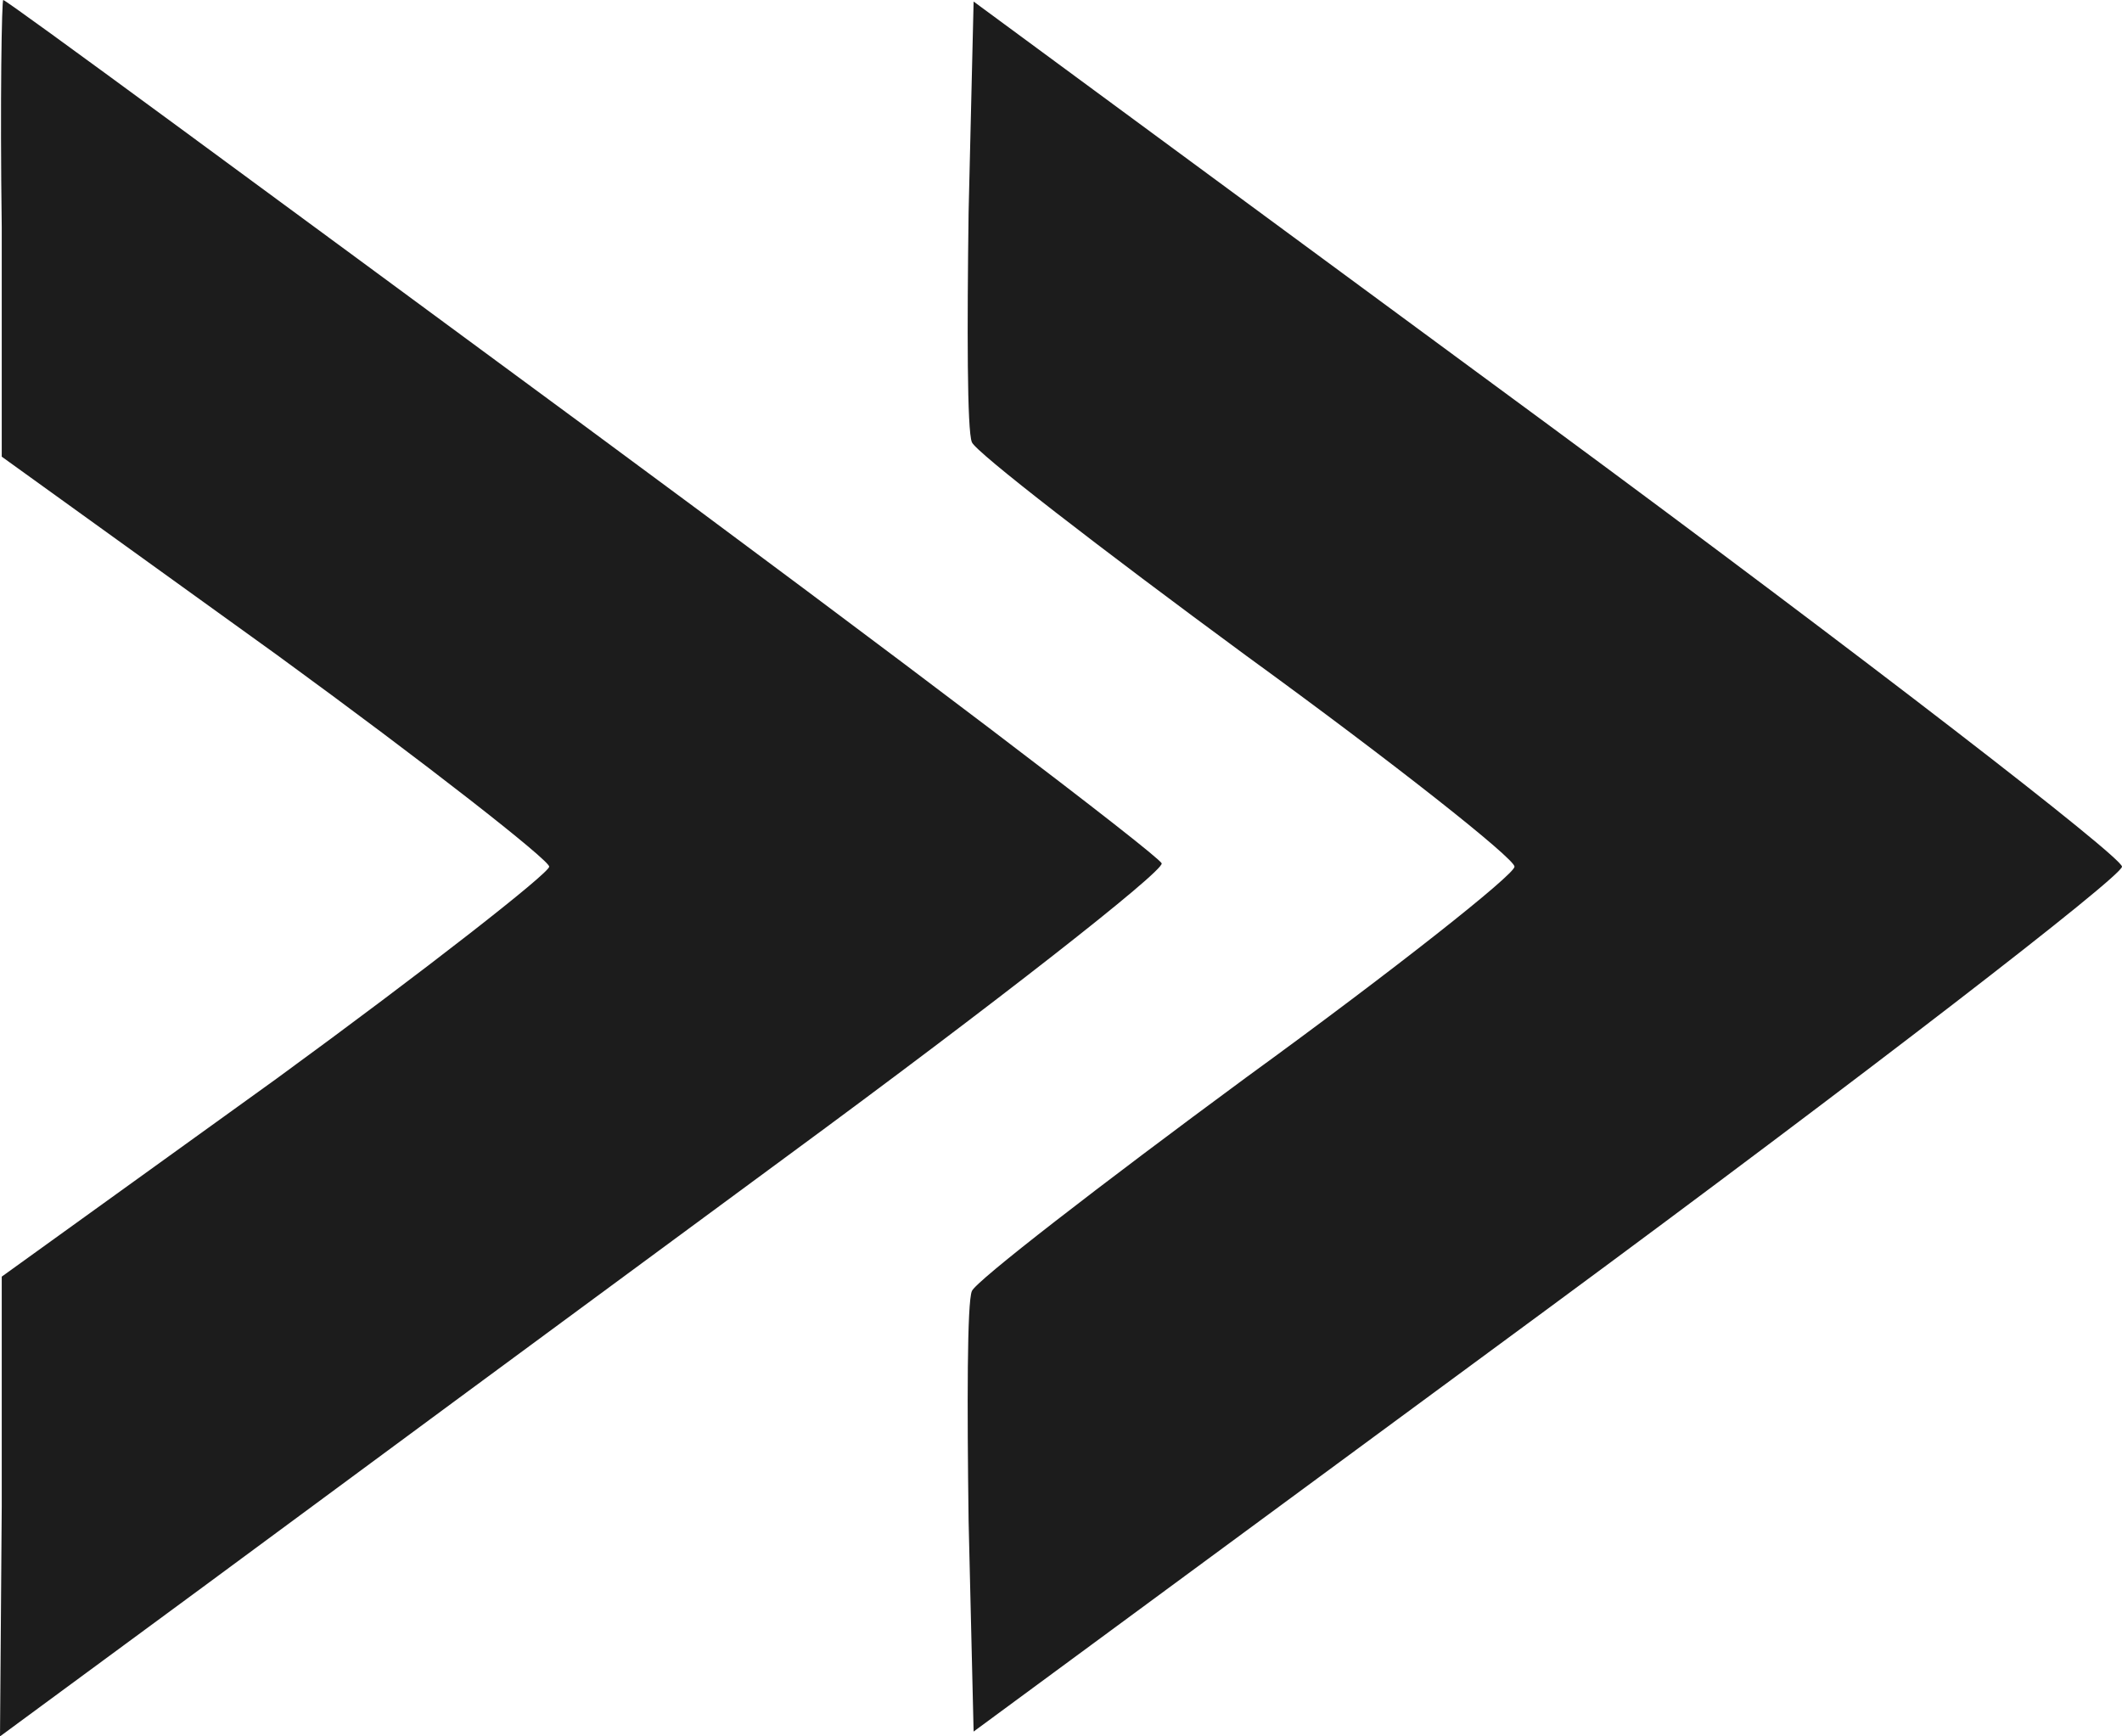
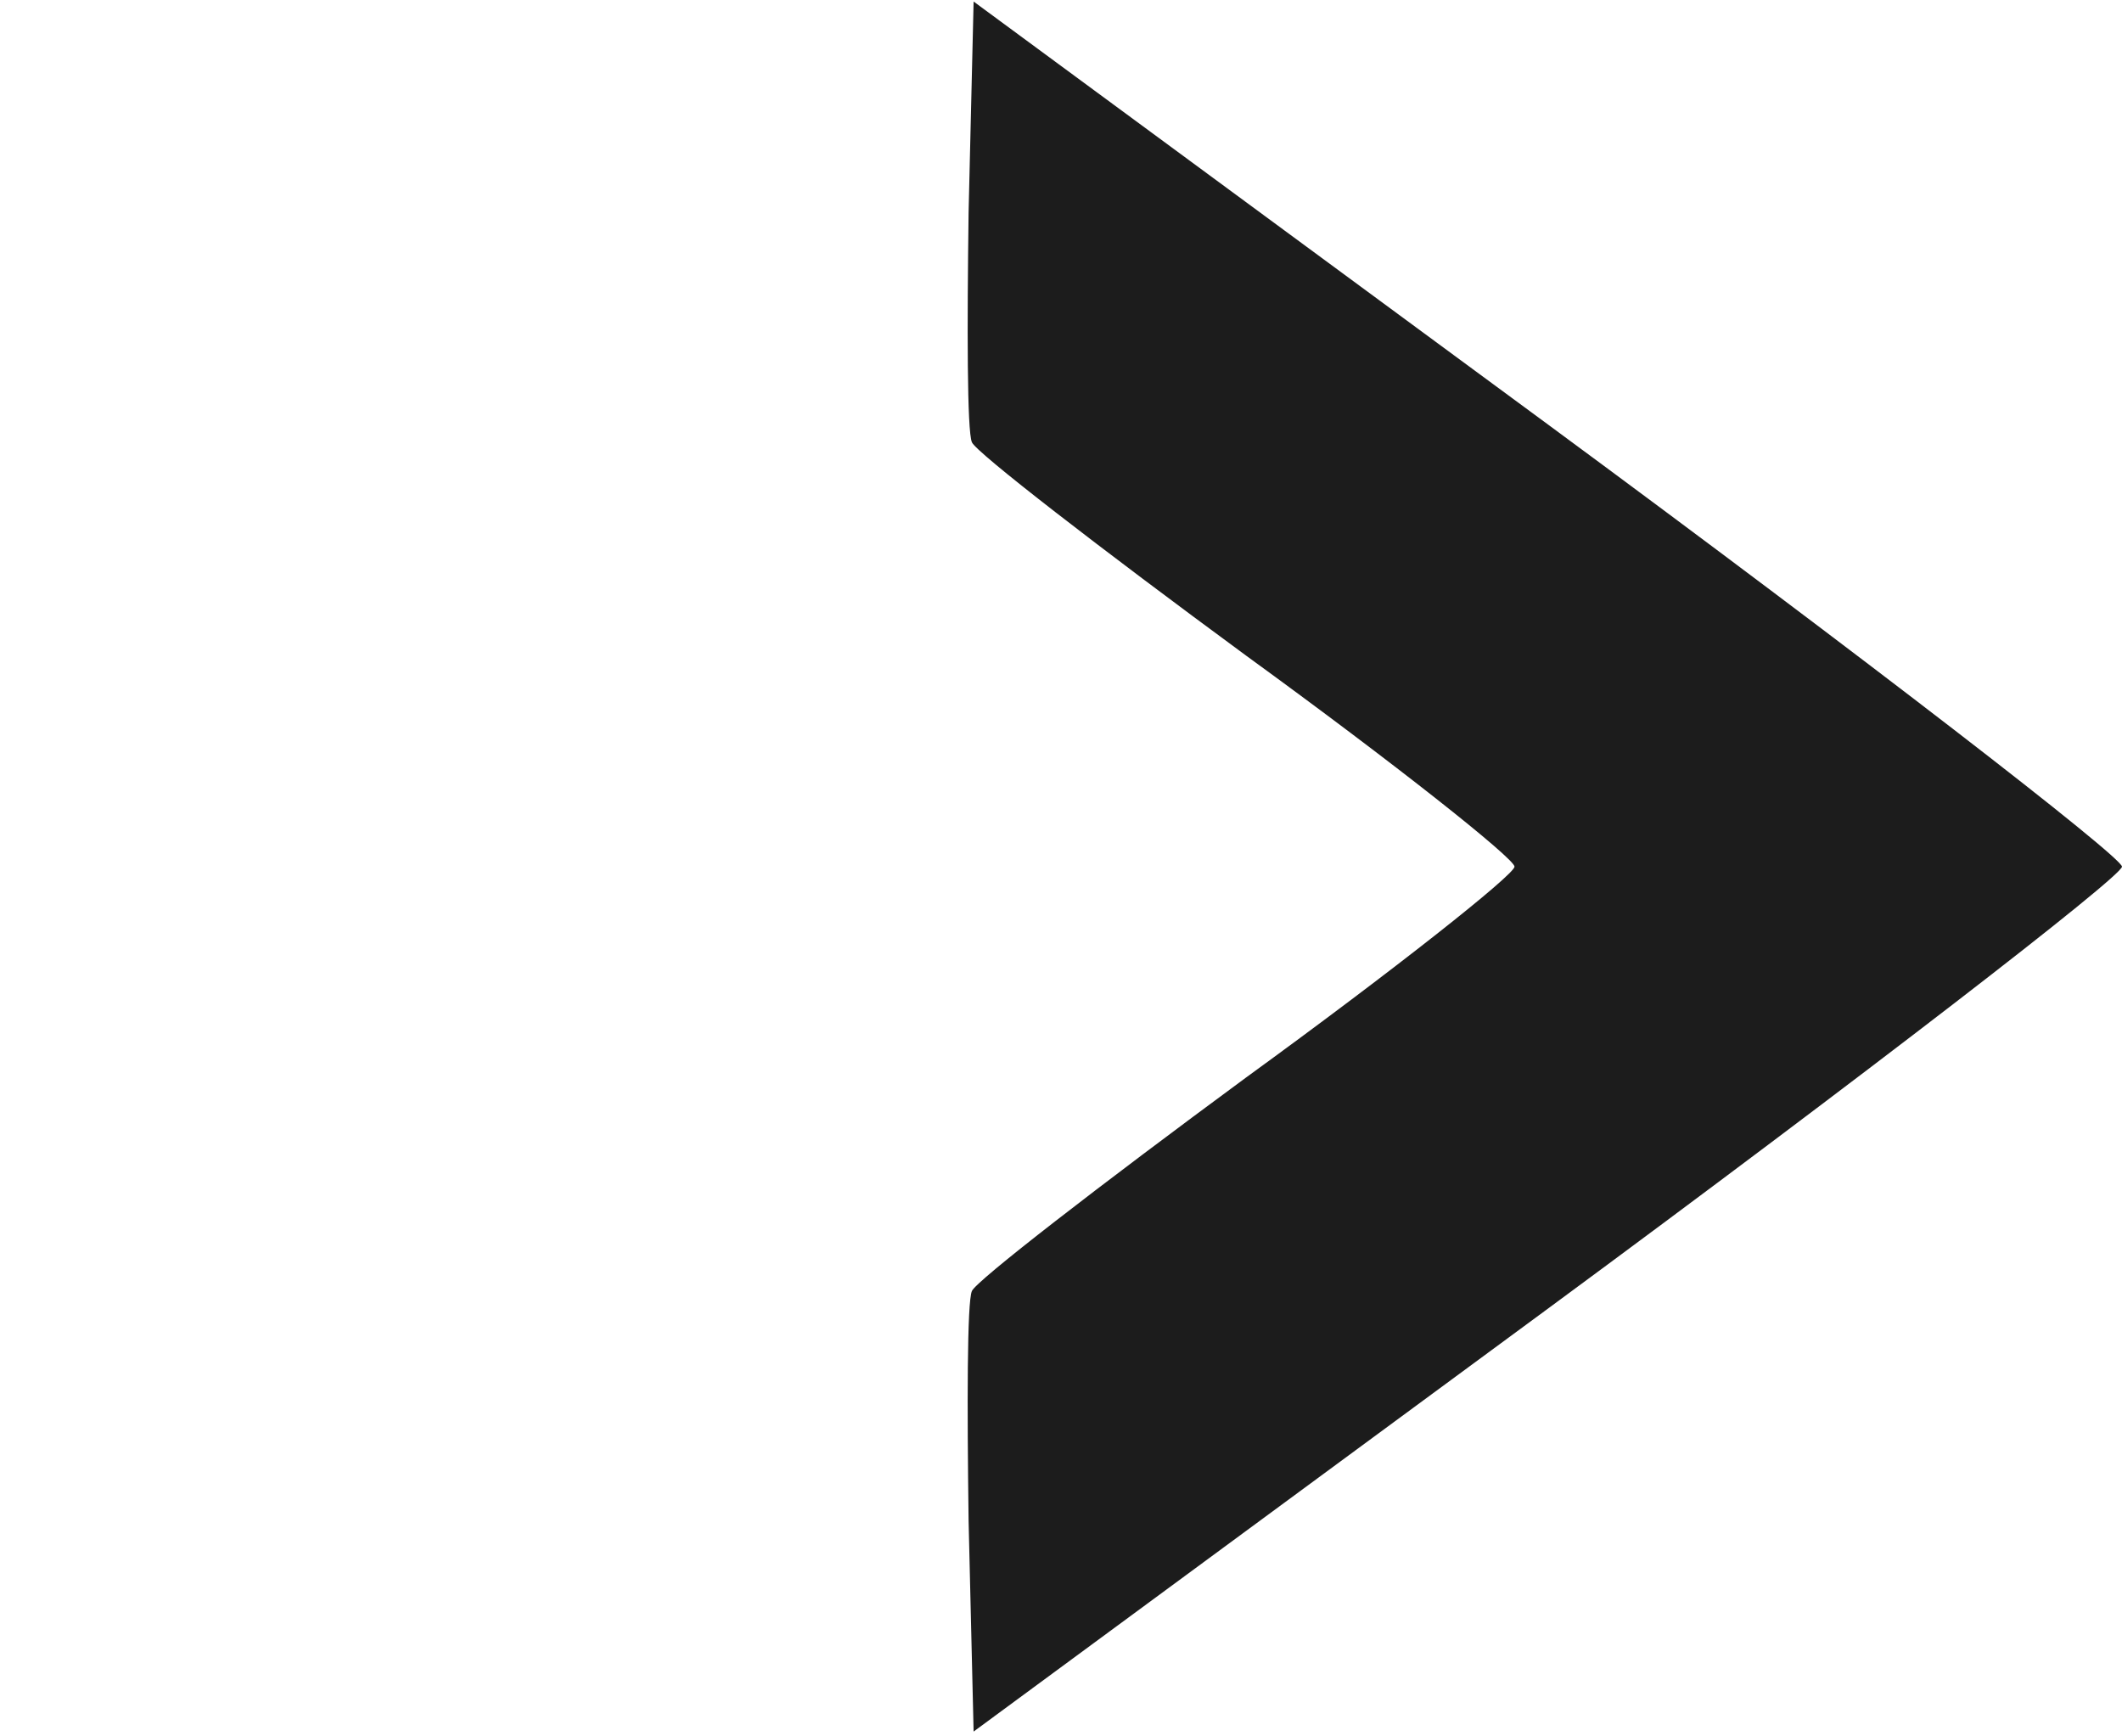
<svg xmlns="http://www.w3.org/2000/svg" width="11" height="9" viewBox="0 0 11 9" fill="none">
  <path d="M8.024 2.2C9.663 3.408 11 4.442 11 4.492C11 4.542 9.663 5.575 8.024 6.783L5.047 8.975L5.021 7.883C5.013 7.283 5.013 6.75 5.038 6.692C5.056 6.642 5.703 6.142 6.462 5.583C7.23 5.025 7.851 4.533 7.851 4.492C7.851 4.45 7.23 3.958 6.462 3.4C5.703 2.842 5.056 2.342 5.038 2.292C5.013 2.233 5.013 1.7 5.021 1.1L5.047 0.008L8.024 2.2Z" fill="#1C1C1C" />
-   <path d="M3.02 2.2C4.659 3.408 6.005 4.433 6.022 4.475C6.031 4.517 5.159 5.2 4.081 5.992C2.994 6.792 1.639 7.792 1.053 8.225L0 9L0.009 7.808V6.617L1.432 5.592C2.209 5.025 2.847 4.525 2.847 4.492C2.847 4.458 2.209 3.958 1.432 3.392L0.009 2.367V1.175C-9.53674e-07 0.525 0.009 -0.008 0.017 9.63471e-05C0.035 9.63471e-05 1.38 0.992 3.02 2.2Z" fill="#1C1C1C" />
</svg>